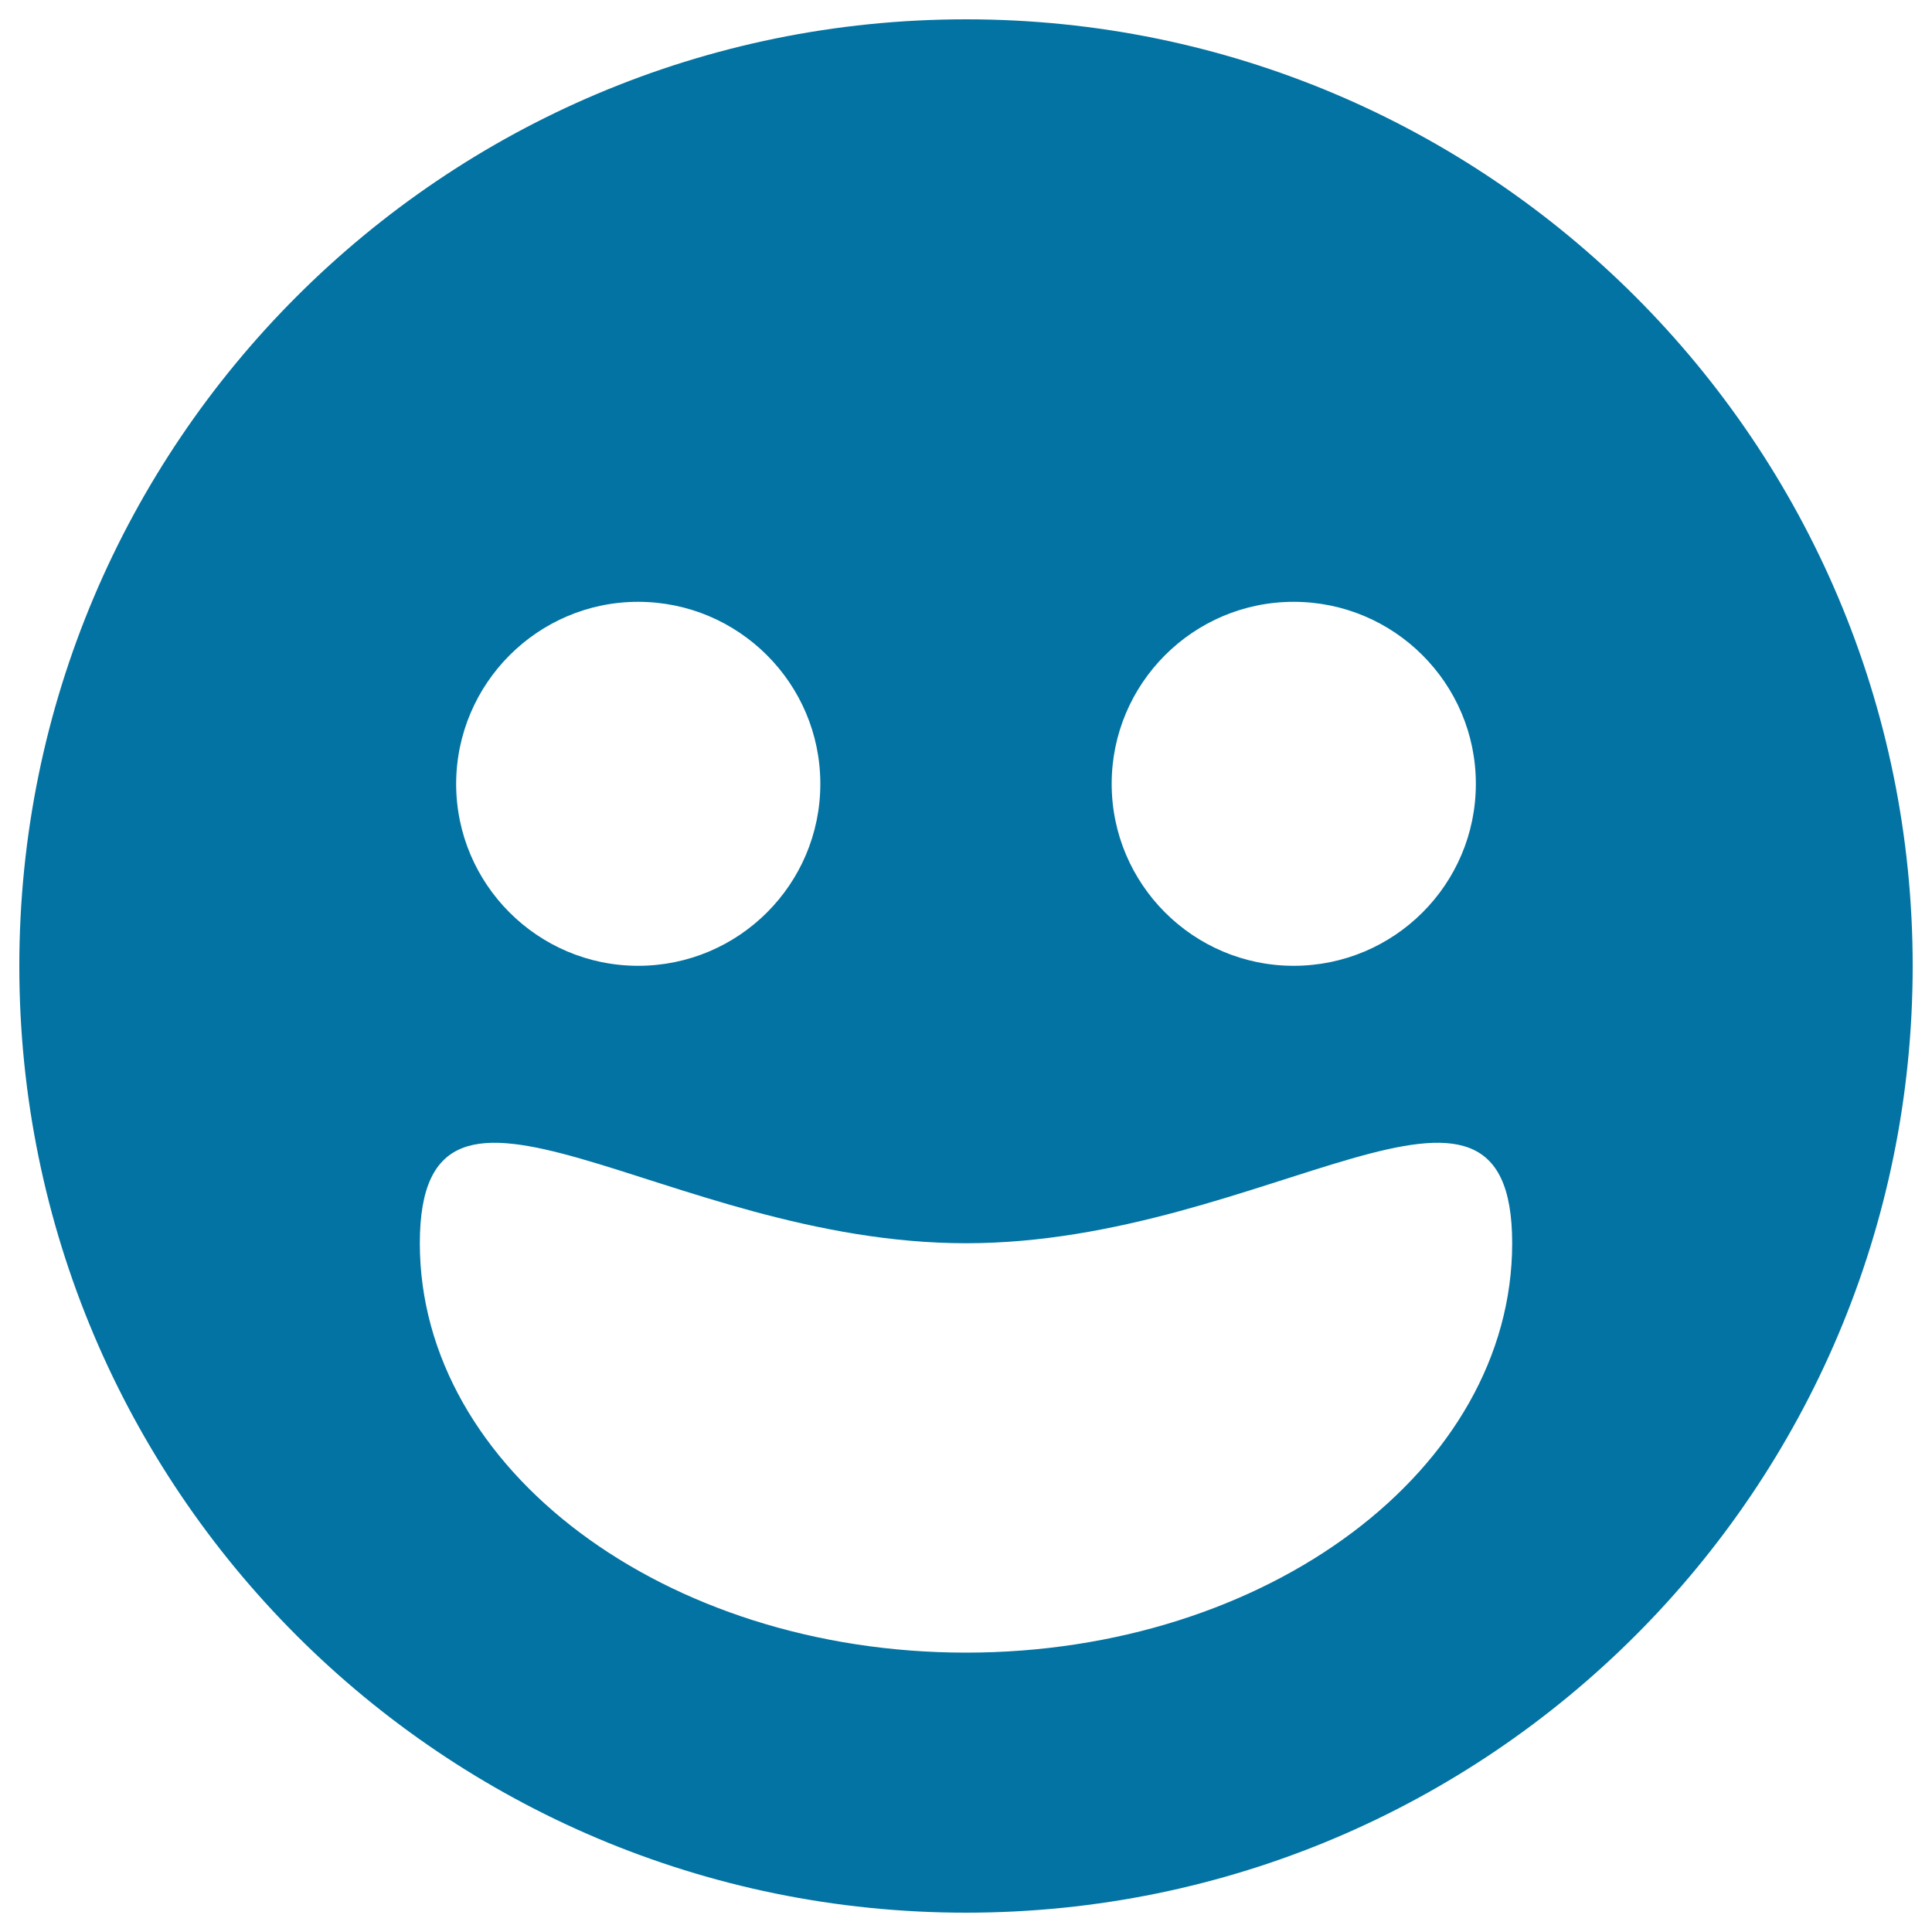
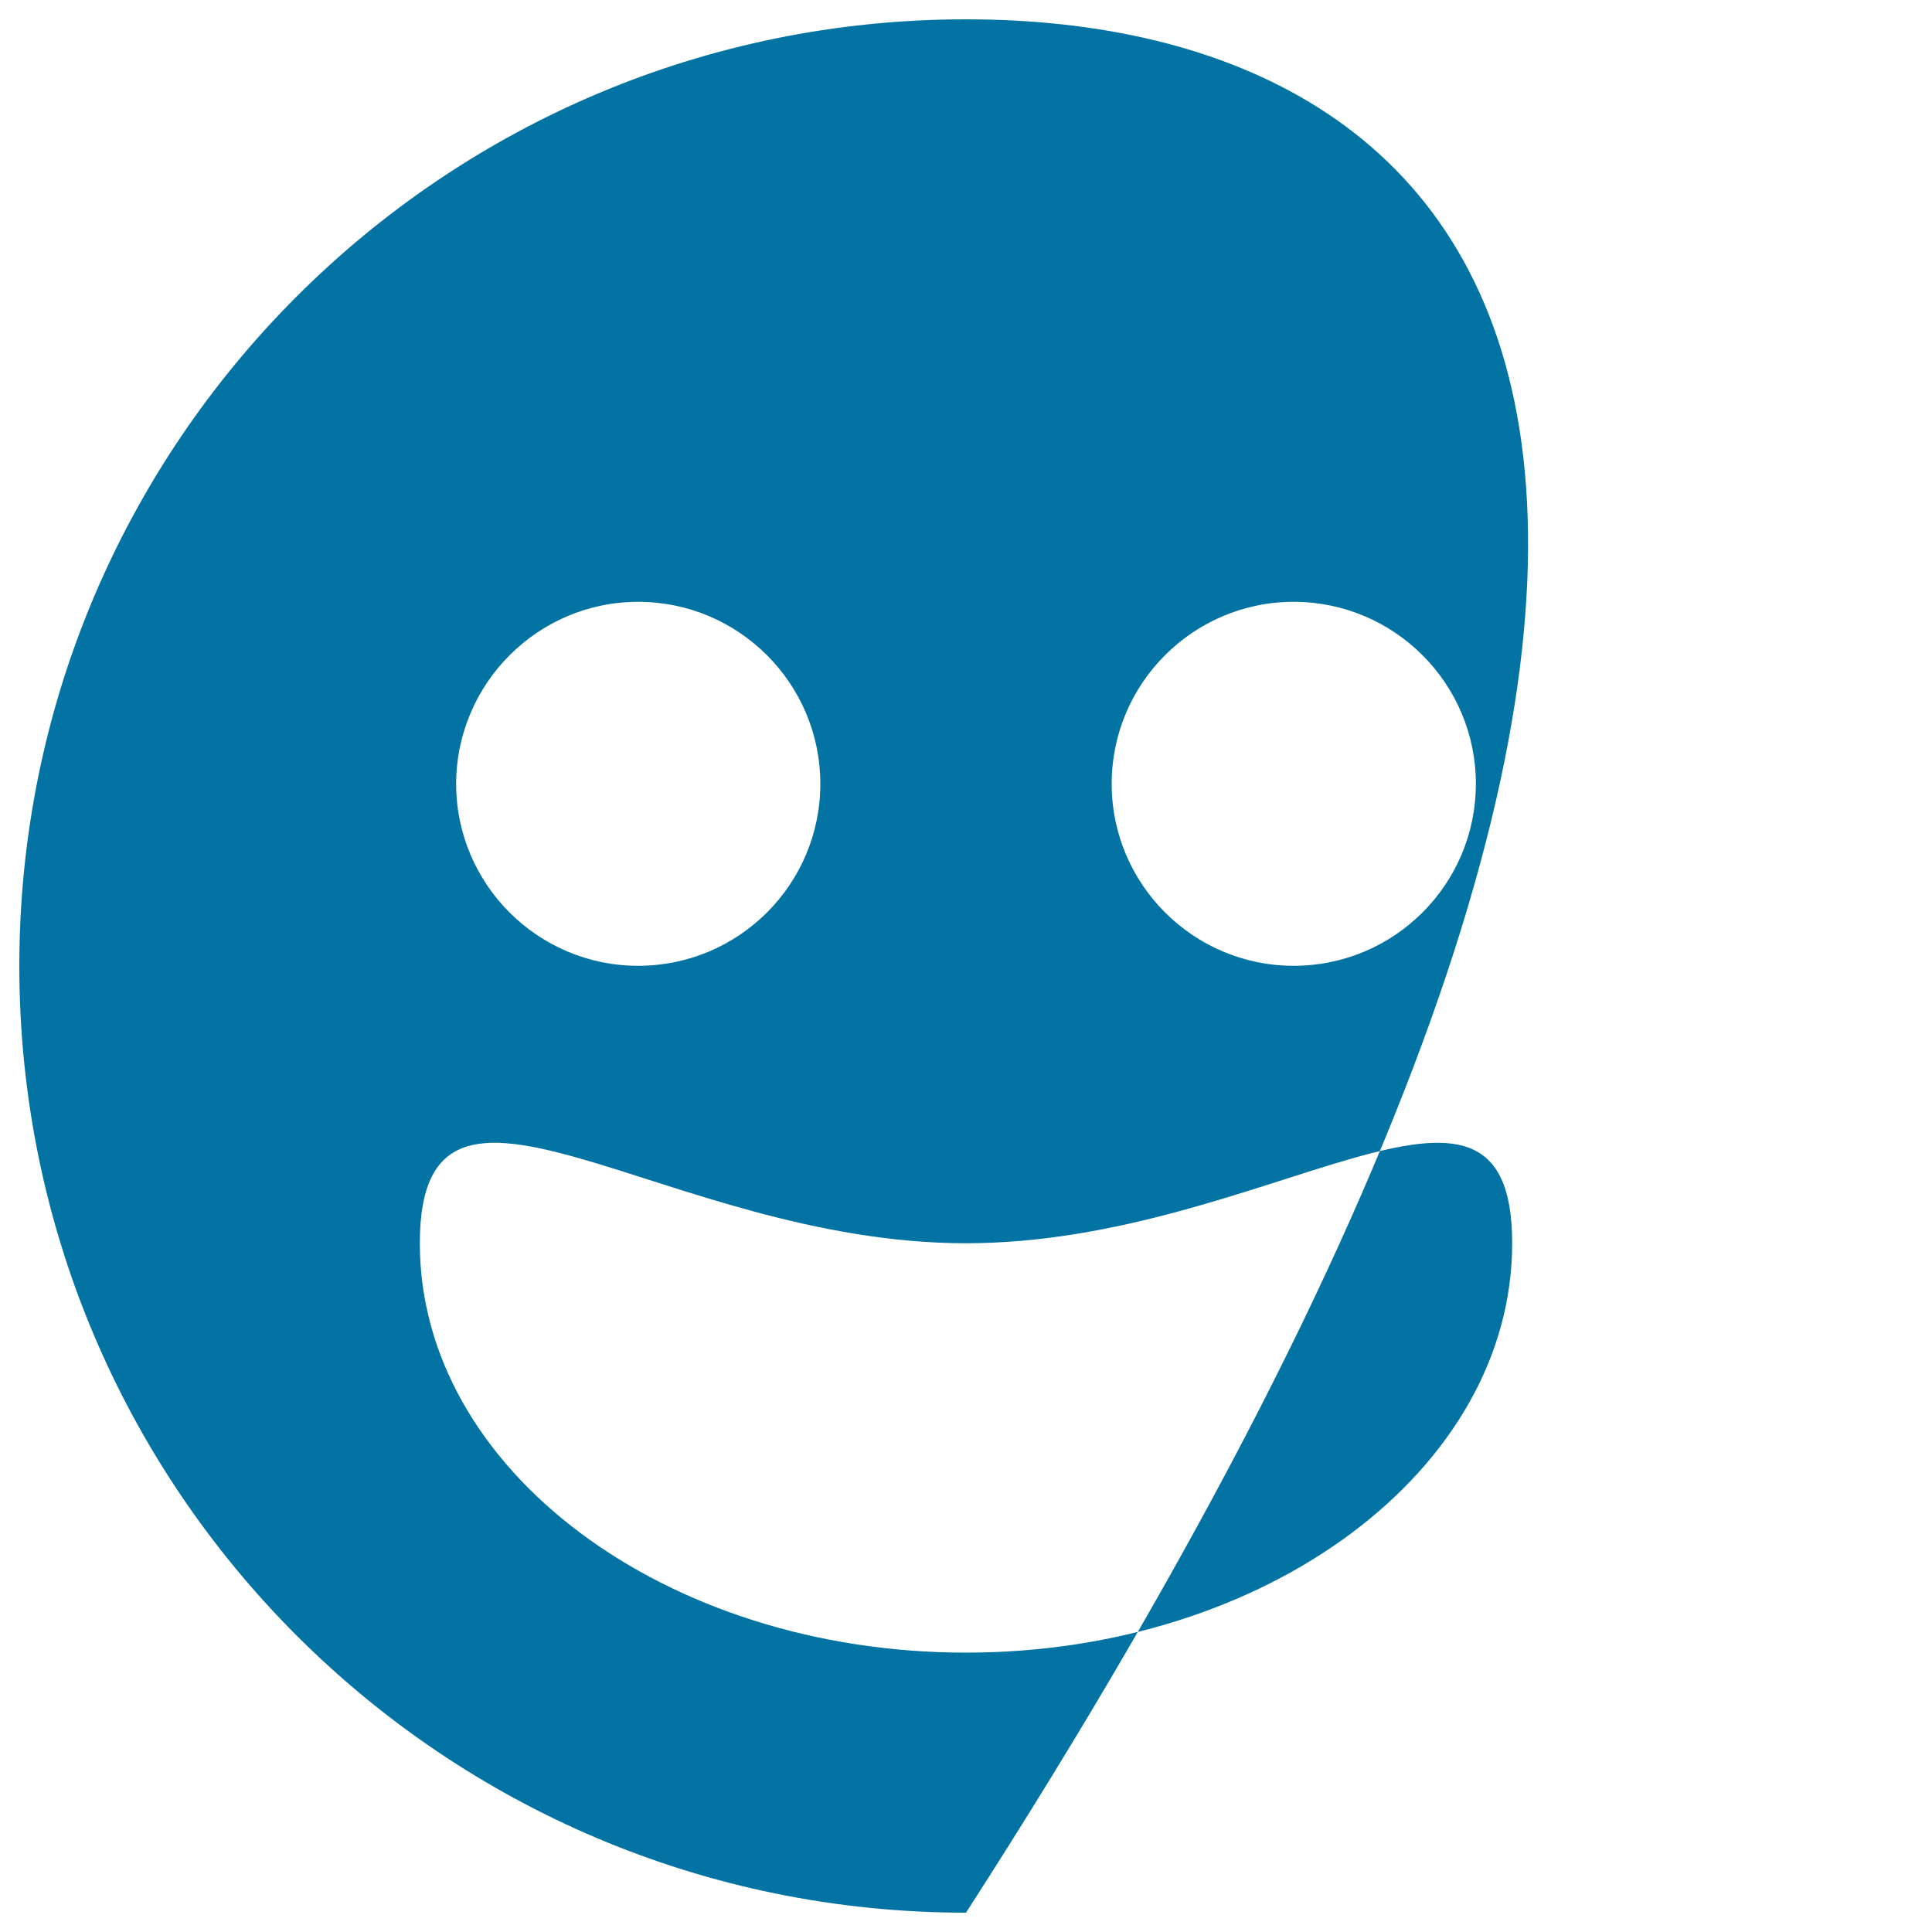
<svg xmlns="http://www.w3.org/2000/svg" viewBox="0 0 1000 1000" style="fill:#0273a2">
  <title>Smiling Circular Face SVG icon</title>
  <g>
-     <path d="M500,10C229.3,10,10,229.4,10,500c0,270.7,219.3,490,490,490c270.7,0,490-219.3,490-490C990,229.4,770.6,10,500,10z M669.6,311.5c52,0,94.3,42.2,94.3,94.2c0,52.1-42.3,94.2-94.3,94.2c-51.9,0-94.2-42.2-94.2-94.2C575.4,353.8,617.6,311.5,669.6,311.5z M330.3,311.5c52,0,94.3,42.2,94.3,94.2c0,52.1-42.3,94.2-94.3,94.2c-51.9,0-94.2-42.2-94.2-94.2C236.2,353.8,278.4,311.5,330.3,311.5z M500,855.4c-155.7,0-282.7-94.8-282.7-211.9c0-117,126.9,0,282.7,0c155.8,0,282.7-117,282.7,0C782.7,760.6,655.8,855.4,500,855.4z" />
+     <path d="M500,10C229.3,10,10,229.4,10,500c0,270.7,219.3,490,490,490C990,229.4,770.6,10,500,10z M669.6,311.5c52,0,94.3,42.2,94.3,94.2c0,52.1-42.3,94.2-94.3,94.2c-51.9,0-94.2-42.2-94.2-94.2C575.4,353.8,617.6,311.5,669.6,311.5z M330.3,311.5c52,0,94.3,42.2,94.3,94.2c0,52.1-42.3,94.2-94.3,94.2c-51.9,0-94.2-42.2-94.2-94.2C236.2,353.8,278.4,311.5,330.3,311.5z M500,855.4c-155.7,0-282.7-94.8-282.7-211.9c0-117,126.9,0,282.7,0c155.8,0,282.7-117,282.7,0C782.7,760.6,655.8,855.4,500,855.4z" />
  </g>
</svg>